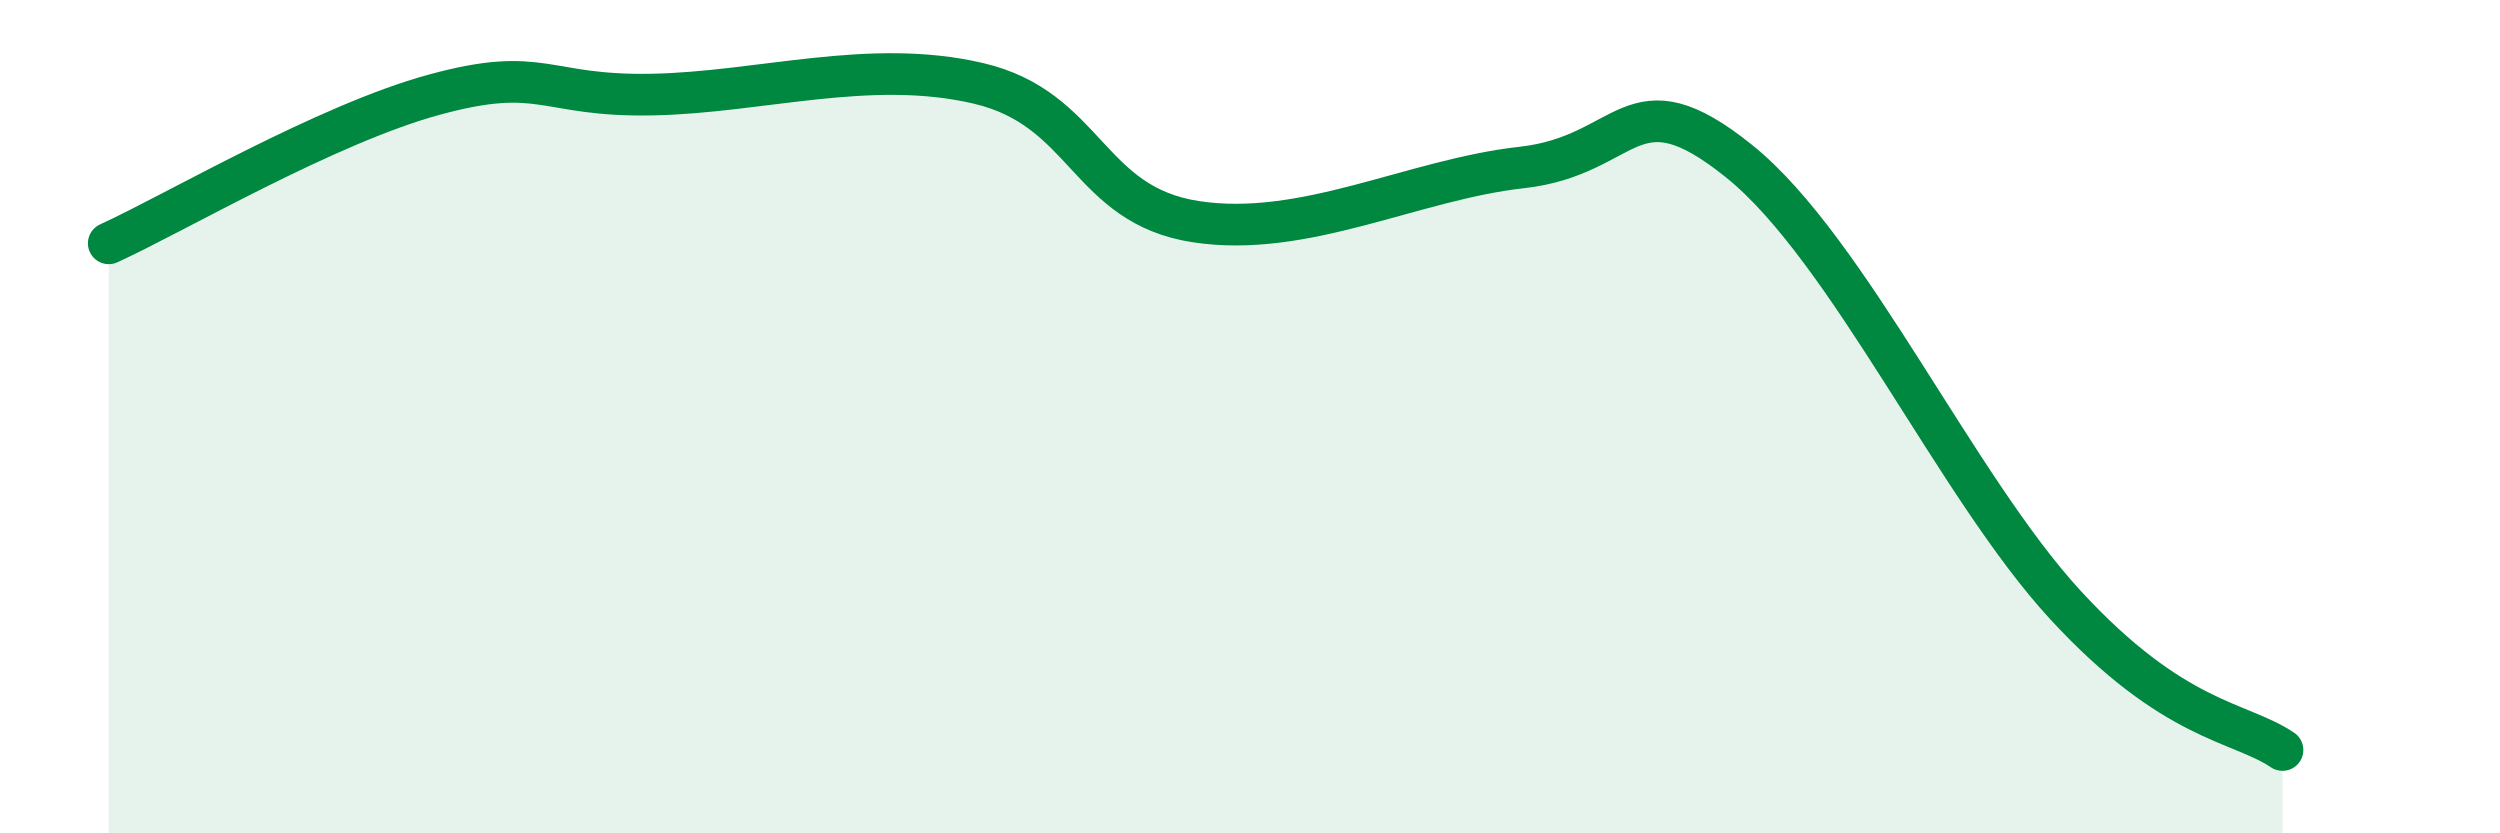
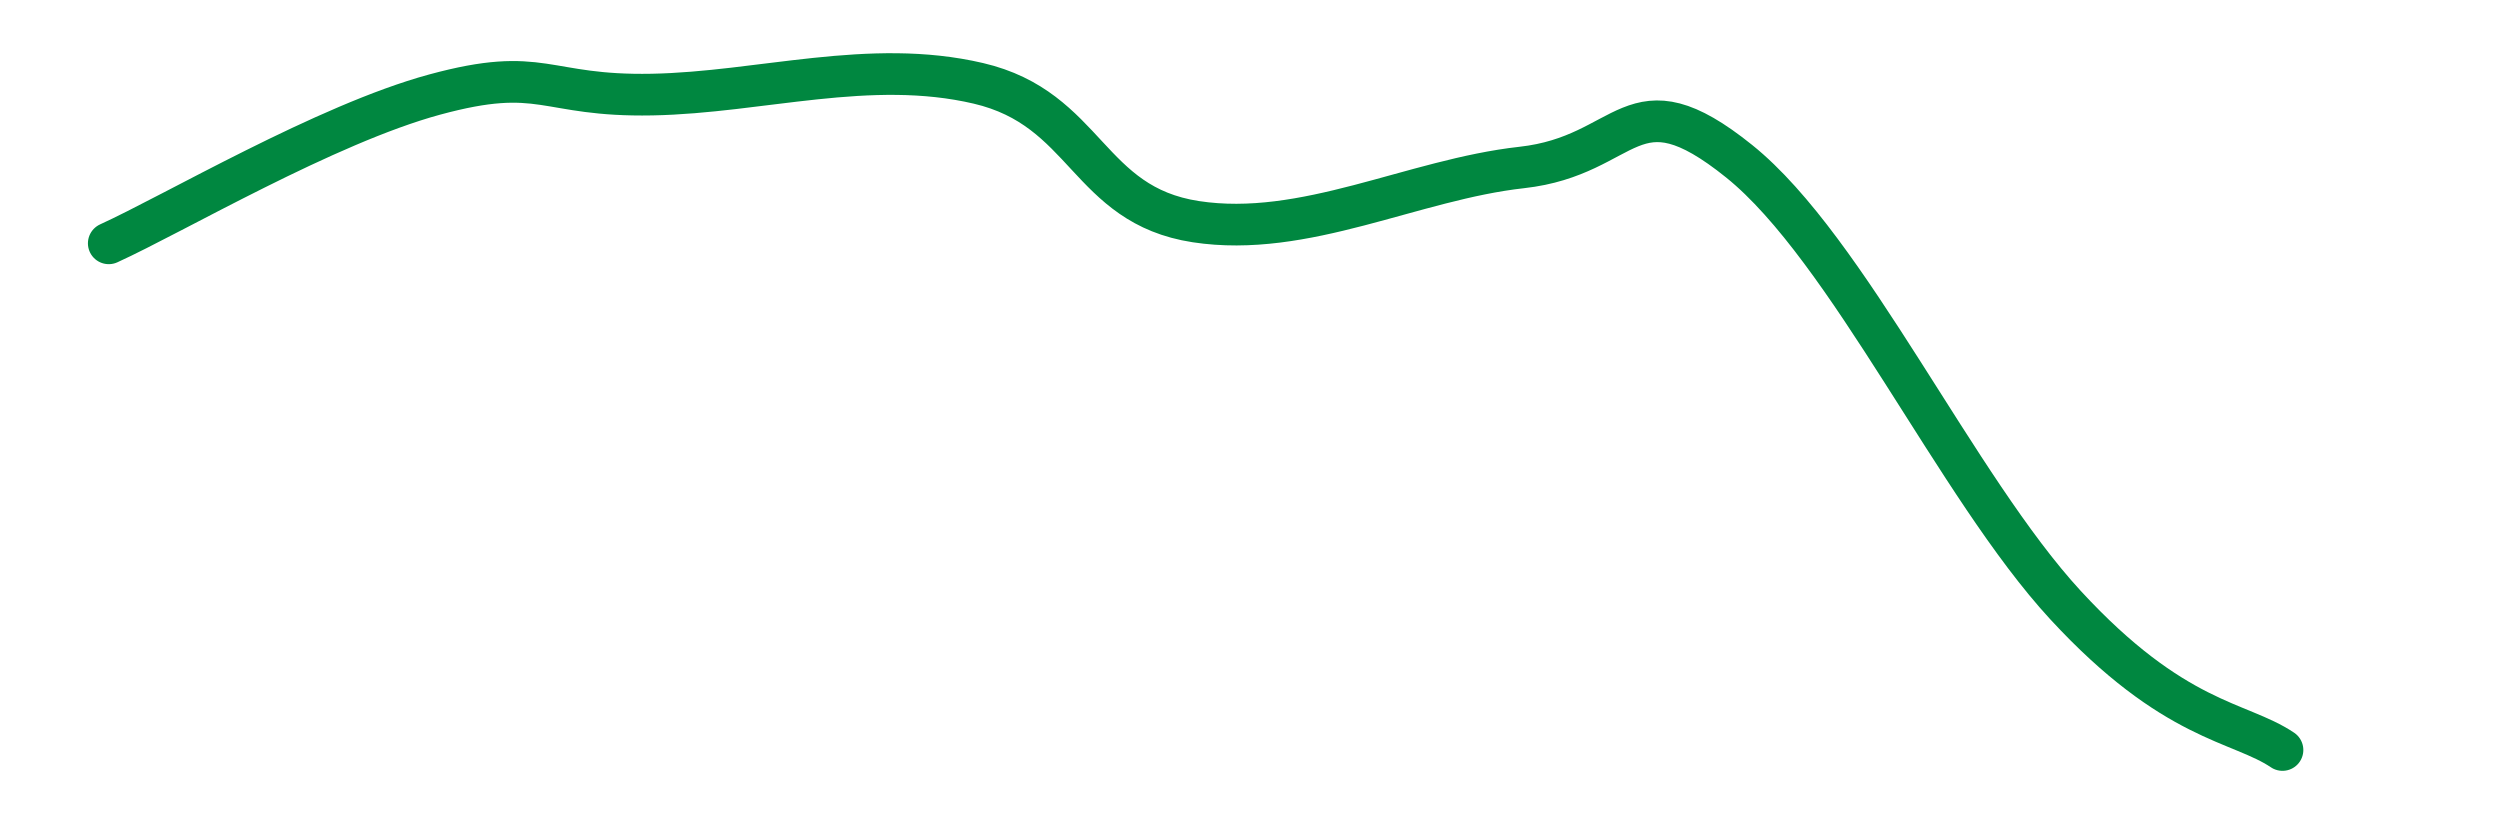
<svg xmlns="http://www.w3.org/2000/svg" width="60" height="20" viewBox="0 0 60 20">
-   <path d="M 2.61,5.84 C 4.17,5.13 7.82,2.98 10.43,2.27 C 13.04,1.56 13.04,2.32 15.65,2.27 C 18.26,2.22 20.87,1.39 23.48,2 C 26.09,2.61 26.09,4.92 28.7,5.32 C 31.31,5.72 33.91,4.31 36.52,4.02 C 39.13,3.73 39.13,1.77 41.74,3.87 C 44.35,5.97 46.96,11.69 49.57,14.52 C 52.18,17.35 53.74,17.3 54.78,18L54.78 20L2.61 20Z" fill="#008740" opacity="0.1" stroke-linecap="round" stroke-linejoin="round" />
  <path d="M 2.61,5.84 C 4.17,5.13 7.82,2.98 10.43,2.27 C 13.04,1.56 13.04,2.32 15.65,2.27 C 18.26,2.22 20.87,1.39 23.48,2 C 26.09,2.61 26.09,4.92 28.7,5.32 C 31.31,5.72 33.91,4.31 36.52,4.02 C 39.13,3.73 39.13,1.77 41.74,3.87 C 44.35,5.97 46.96,11.69 49.57,14.52 C 52.18,17.35 53.74,17.3 54.78,18" stroke="#008740" stroke-width="1" fill="none" stroke-linecap="round" stroke-linejoin="round" />
</svg>